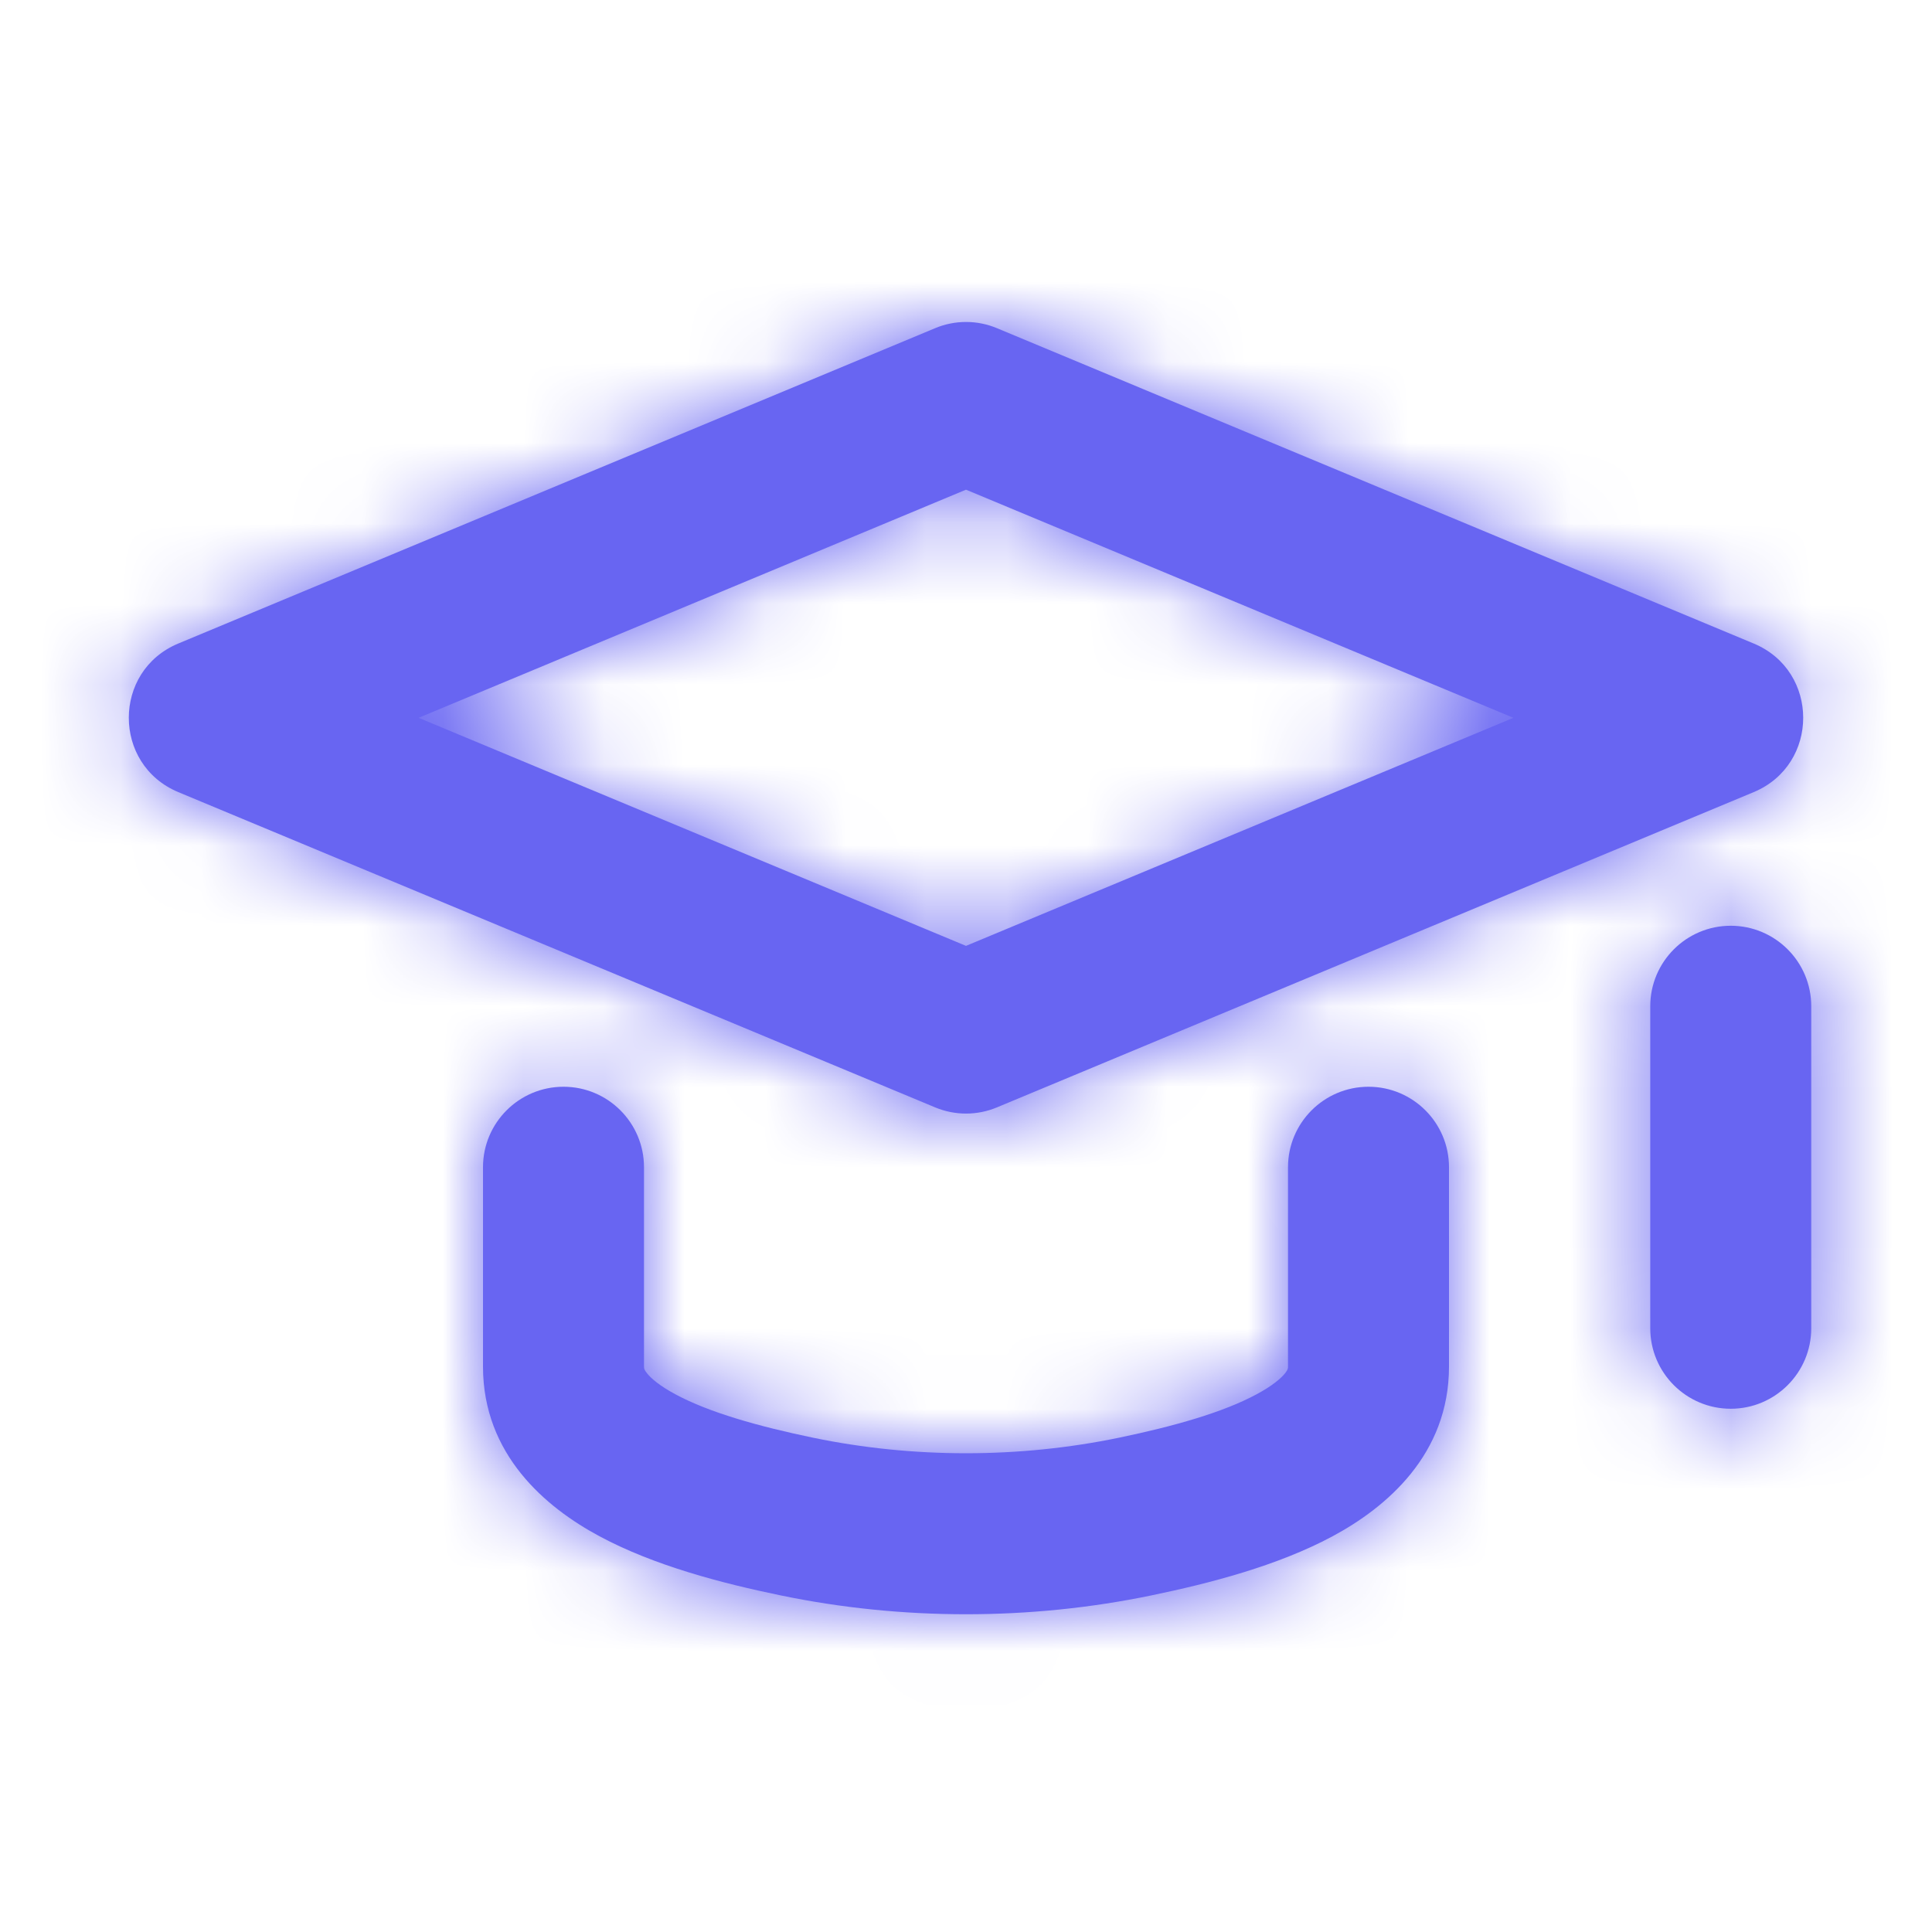
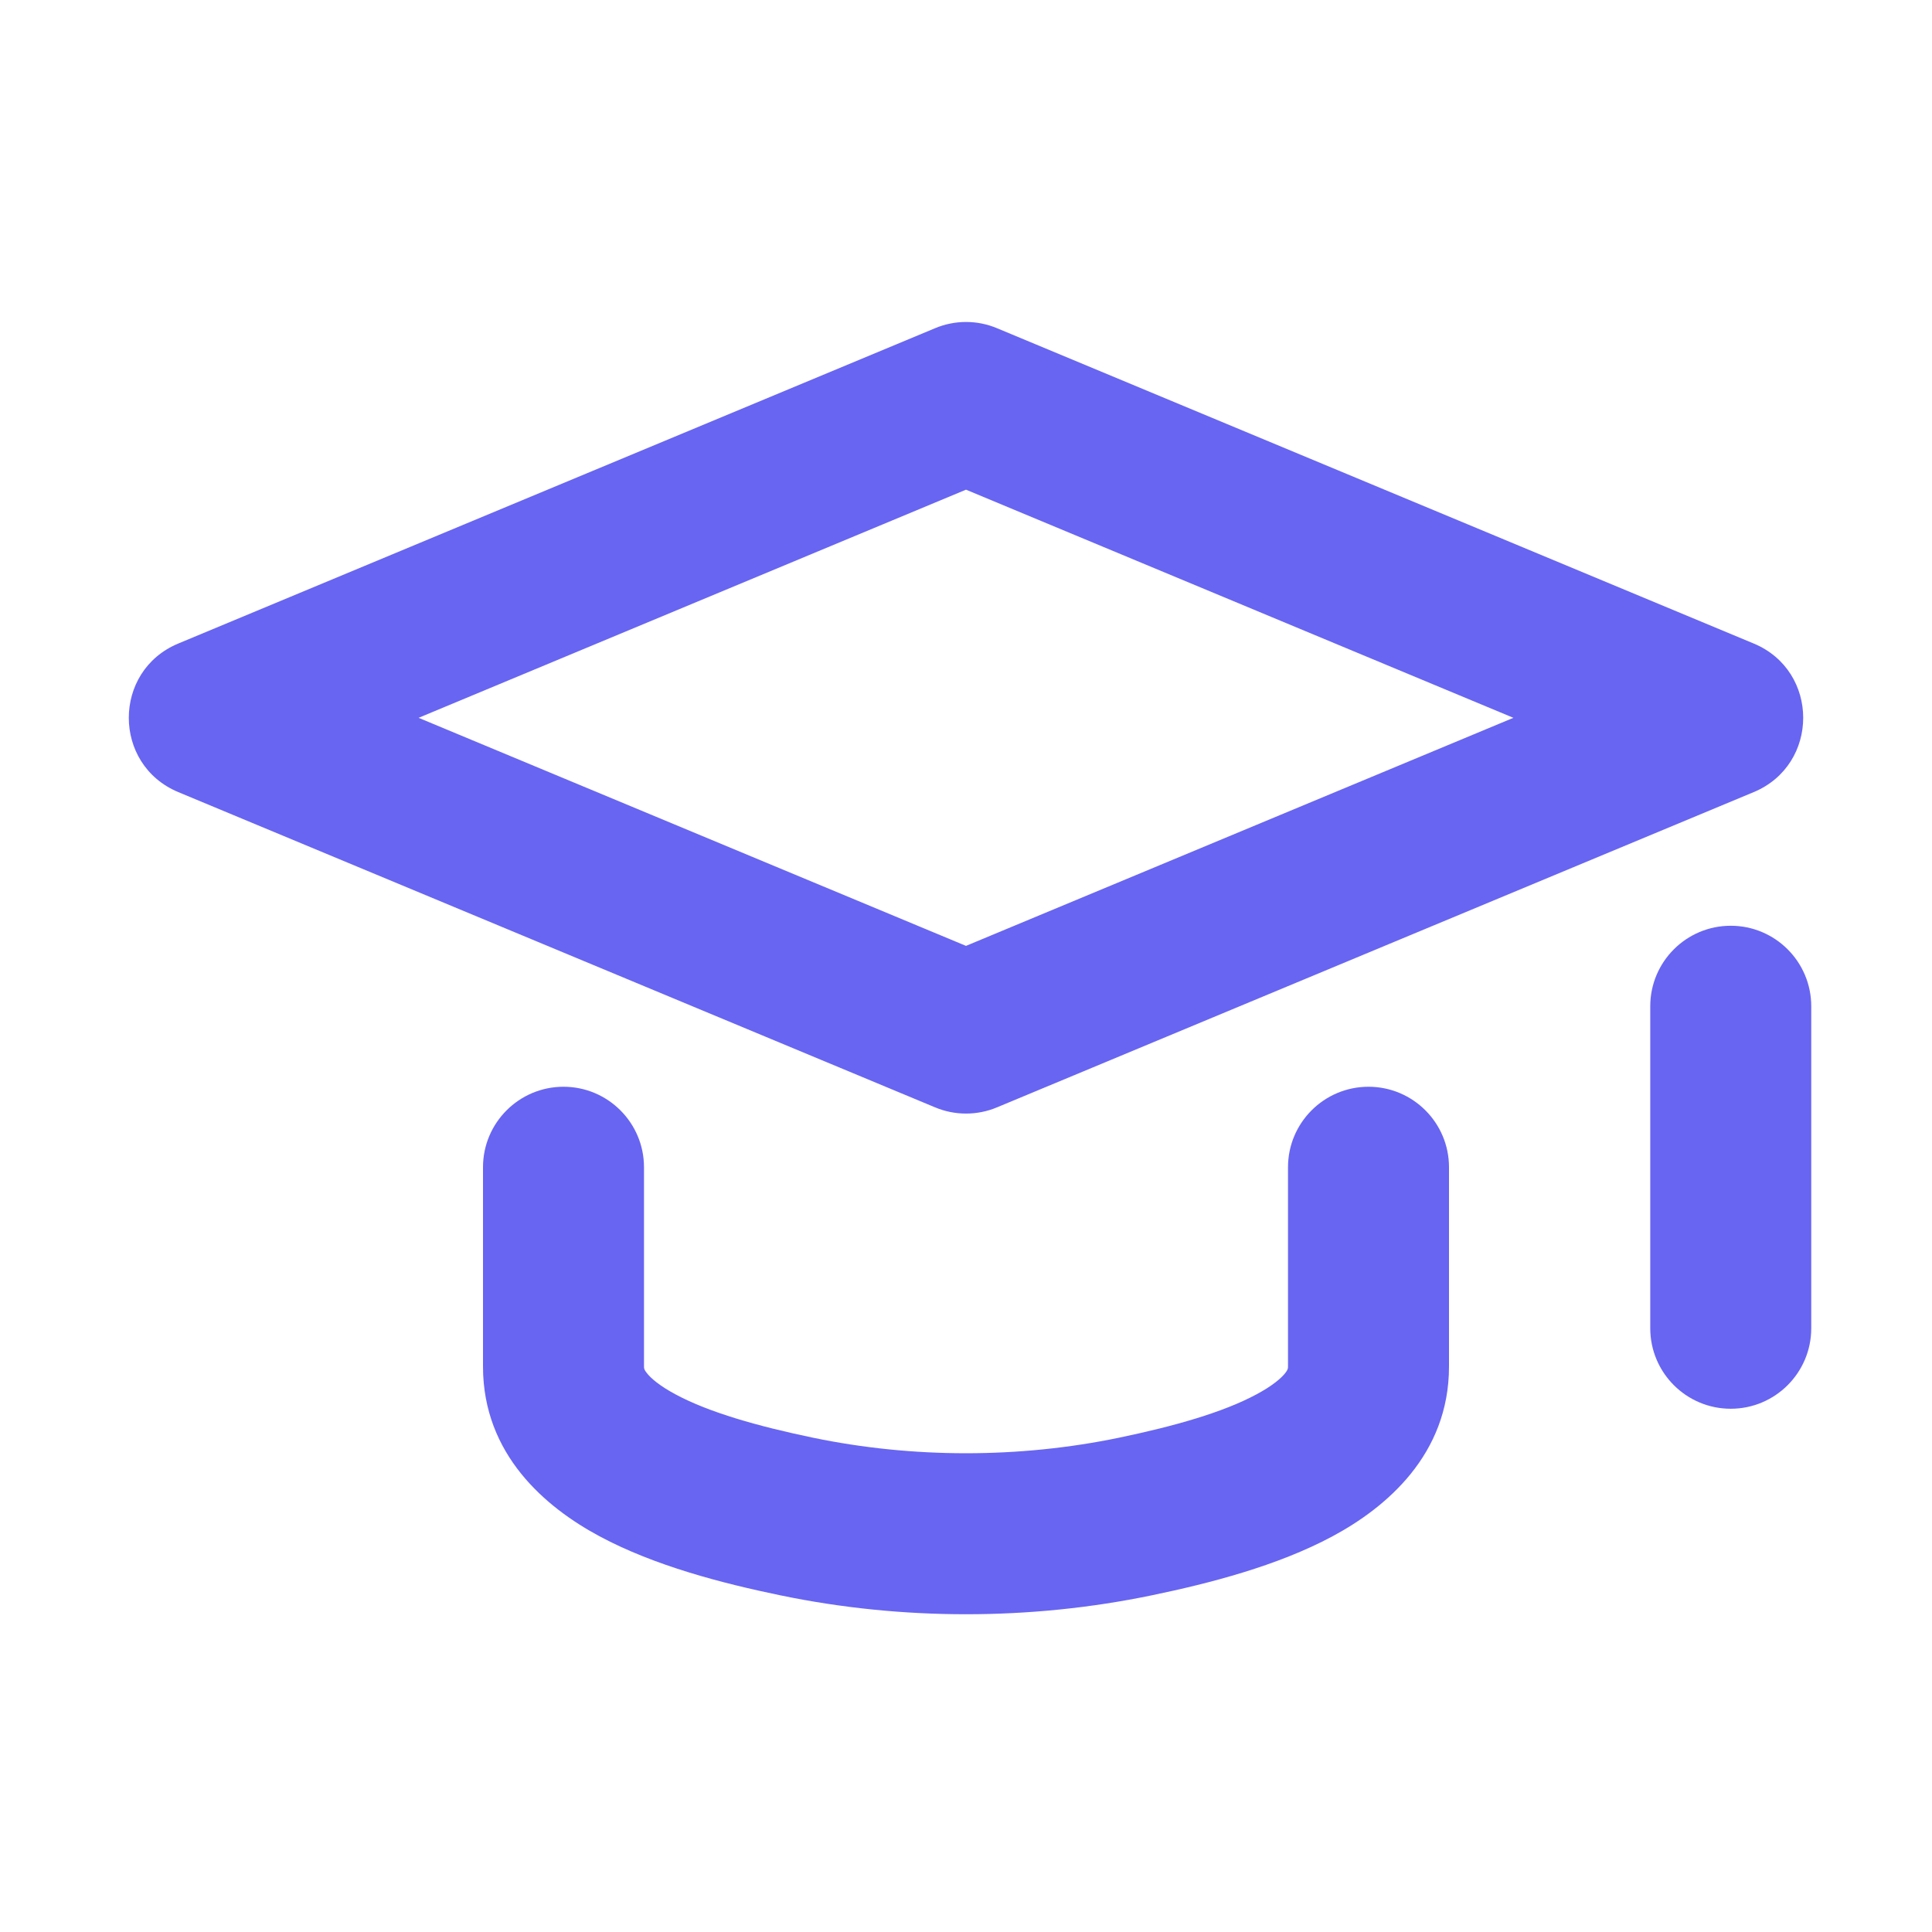
<svg xmlns="http://www.w3.org/2000/svg" width="24" height="24" viewBox="0 0 24 24" fill="none">
  <path fill-rule="evenodd" clip-rule="evenodd" d="M12 6.083L5.2 8.917L12 11.75L18.8 8.917L12 6.083ZM12.385 4.077C12.139 3.974 11.862 3.974 11.616 4.077L2.215 7.994C1.395 8.335 1.395 9.498 2.215 9.84L11.616 13.756C11.862 13.859 12.139 13.859 12.385 13.756L21.785 9.84C22.605 9.498 22.605 8.335 21.785 7.994L12.385 4.077ZM7 13.5C7.552 13.5 8 13.948 8 14.5V16.976C8 16.996 8 17.014 8.037 17.059C8.085 17.12 8.191 17.214 8.393 17.322C8.808 17.545 9.413 17.717 10.101 17.86C11.34 18.117 12.66 18.117 13.899 17.86C14.587 17.717 15.192 17.545 15.607 17.322C15.809 17.214 15.915 17.12 15.964 17.059C16 17.014 16 16.996 16 16.976V14.5C16 13.948 16.448 13.5 17 13.5C17.552 13.5 18 13.948 18 14.5V16.976C18 18.07 17.221 18.726 16.552 19.085C15.87 19.451 15.026 19.669 14.306 19.818C12.799 20.131 11.202 20.131 9.695 19.818C8.974 19.669 8.131 19.451 7.449 19.085C6.779 18.726 6 18.07 6 16.976V14.5C6 13.948 6.448 13.5 7 13.5ZM22.5 12.5C22.5 11.948 22.052 11.5 21.5 11.5C20.948 11.5 20.5 11.948 20.5 12.5V16.5C20.5 17.052 20.948 17.5 21.5 17.5C22.052 17.5 22.5 17.052 22.5 16.5V12.5Z" fill="#6865F2" />
  <mask id="mask0_1519_149506" style="mask-type:alpha" maskUnits="userSpaceOnUse" x="1" y="4" width="22" height="17">
-     <path fill-rule="evenodd" clip-rule="evenodd" d="M7 13.5C7.552 13.5 8 13.948 8 14.5V16.976C8 16.996 8 17.014 8.036 17.059C8.085 17.12 8.191 17.214 8.393 17.322C8.808 17.545 9.413 17.717 10.101 17.86C11.34 18.117 12.66 18.117 13.899 17.86C14.587 17.717 15.192 17.545 15.607 17.322C15.809 17.214 15.915 17.12 15.963 17.059C16 17.014 16 16.996 16 16.976V14.5C16 13.948 16.448 13.5 17 13.5C17.552 13.5 18 13.948 18 14.5V16.976C18 18.07 17.221 18.726 16.552 19.085C15.869 19.451 15.026 19.669 14.305 19.818C12.799 20.131 11.201 20.131 9.695 19.818C8.974 19.669 8.131 19.451 7.448 19.085C6.779 18.726 6 18.07 6 16.976V14.5C6 13.948 6.448 13.5 7 13.5Z" fill="#6E6B7B" />
-     <path fill-rule="evenodd" clip-rule="evenodd" d="M12 6.083L5.2 8.917L12 11.75L18.8 8.917L12 6.083ZM12.385 4.077C12.139 3.974 11.862 3.974 11.616 4.077L2.215 7.994C1.395 8.335 1.395 9.498 2.215 9.84L11.616 13.756C11.862 13.859 12.139 13.859 12.385 13.756L21.785 9.84C22.605 9.498 22.605 8.335 21.785 7.994L12.385 4.077Z" fill="#6E6B7B" />
+     <path fill-rule="evenodd" clip-rule="evenodd" d="M7 13.5C7.552 13.5 8 13.948 8 14.5V16.976C8 16.996 8 17.014 8.036 17.059C8.808 17.545 9.413 17.717 10.101 17.86C11.34 18.117 12.66 18.117 13.899 17.86C14.587 17.717 15.192 17.545 15.607 17.322C15.809 17.214 15.915 17.12 15.963 17.059C16 17.014 16 16.996 16 16.976V14.5C16 13.948 16.448 13.5 17 13.5C17.552 13.5 18 13.948 18 14.5V16.976C18 18.07 17.221 18.726 16.552 19.085C15.869 19.451 15.026 19.669 14.305 19.818C12.799 20.131 11.201 20.131 9.695 19.818C8.974 19.669 8.131 19.451 7.448 19.085C6.779 18.726 6 18.07 6 16.976V14.5C6 13.948 6.448 13.5 7 13.5Z" fill="#6E6B7B" />
    <path fill-rule="evenodd" clip-rule="evenodd" d="M21.5 11.5C22.052 11.5 22.5 11.948 22.5 12.5V16.5C22.5 17.052 22.052 17.5 21.5 17.5C20.948 17.5 20.5 17.052 20.5 16.5V12.5C20.5 11.948 20.948 11.5 21.5 11.5Z" fill="#6E6B7B" />
  </mask>
  <g mask="url(#mask0_1519_149506)">
-     <rect width="24" height="24" fill="#6865F2" />
-   </g>
+     </g>
</svg>